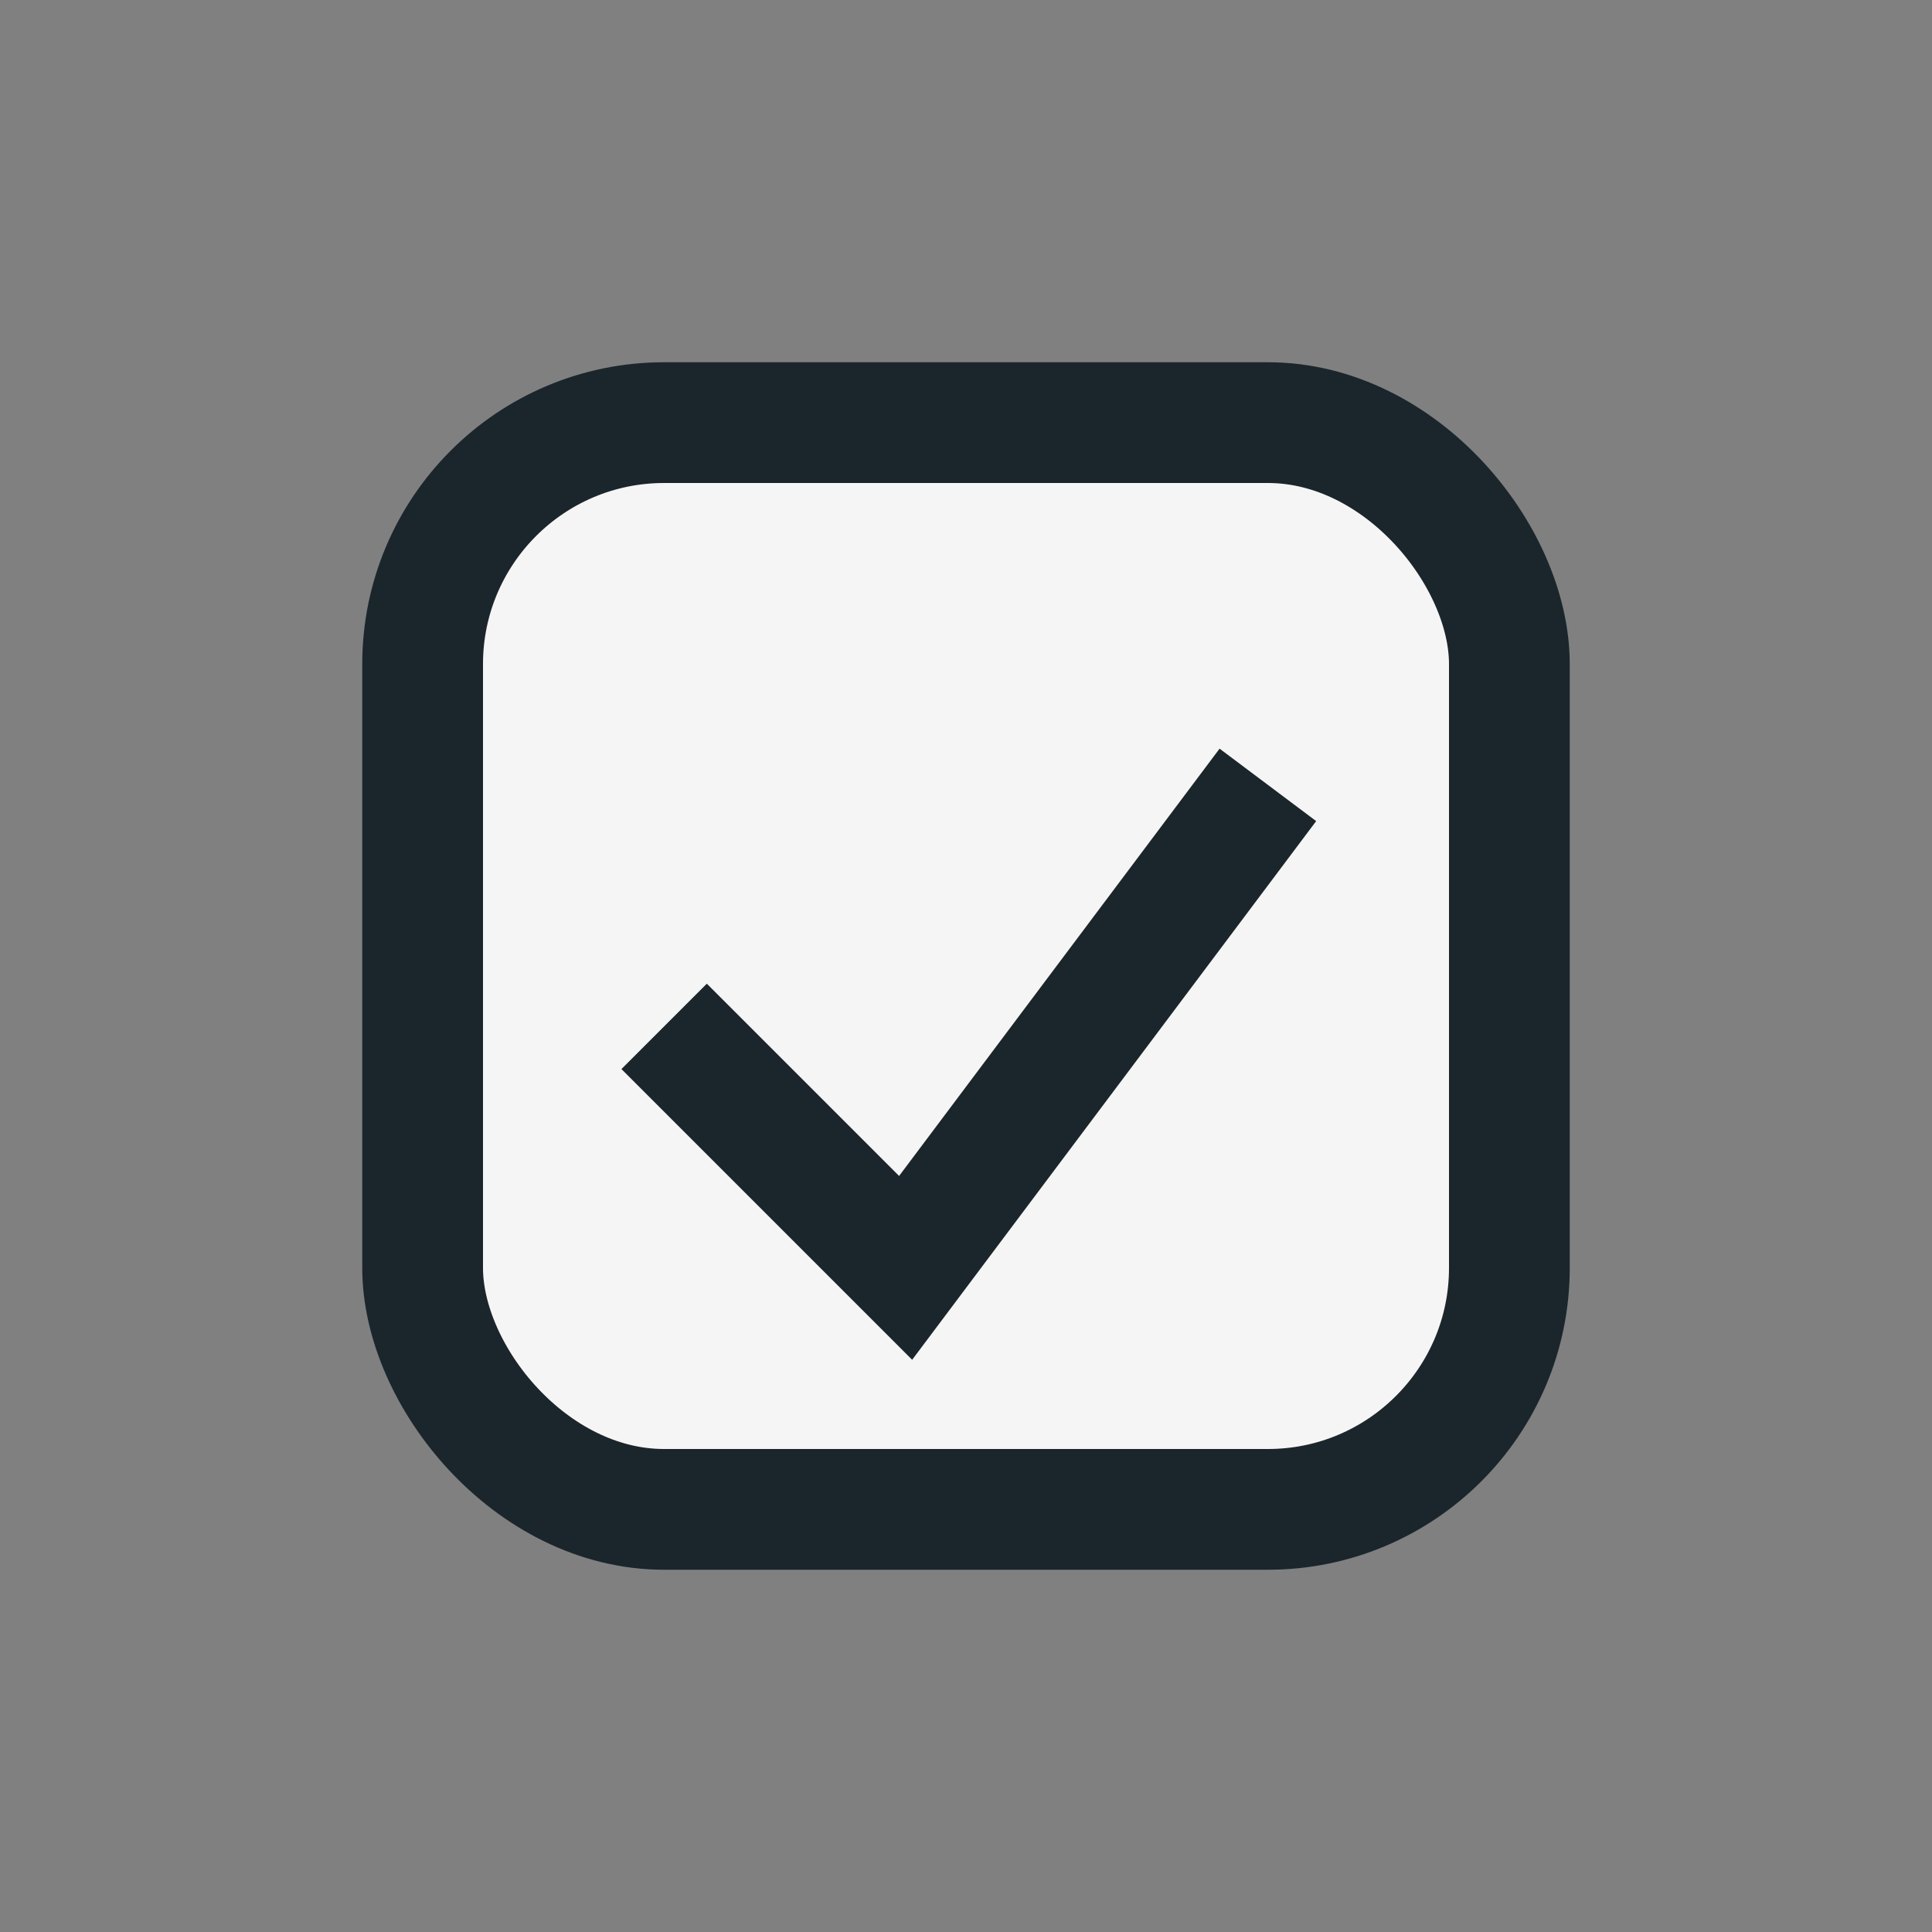
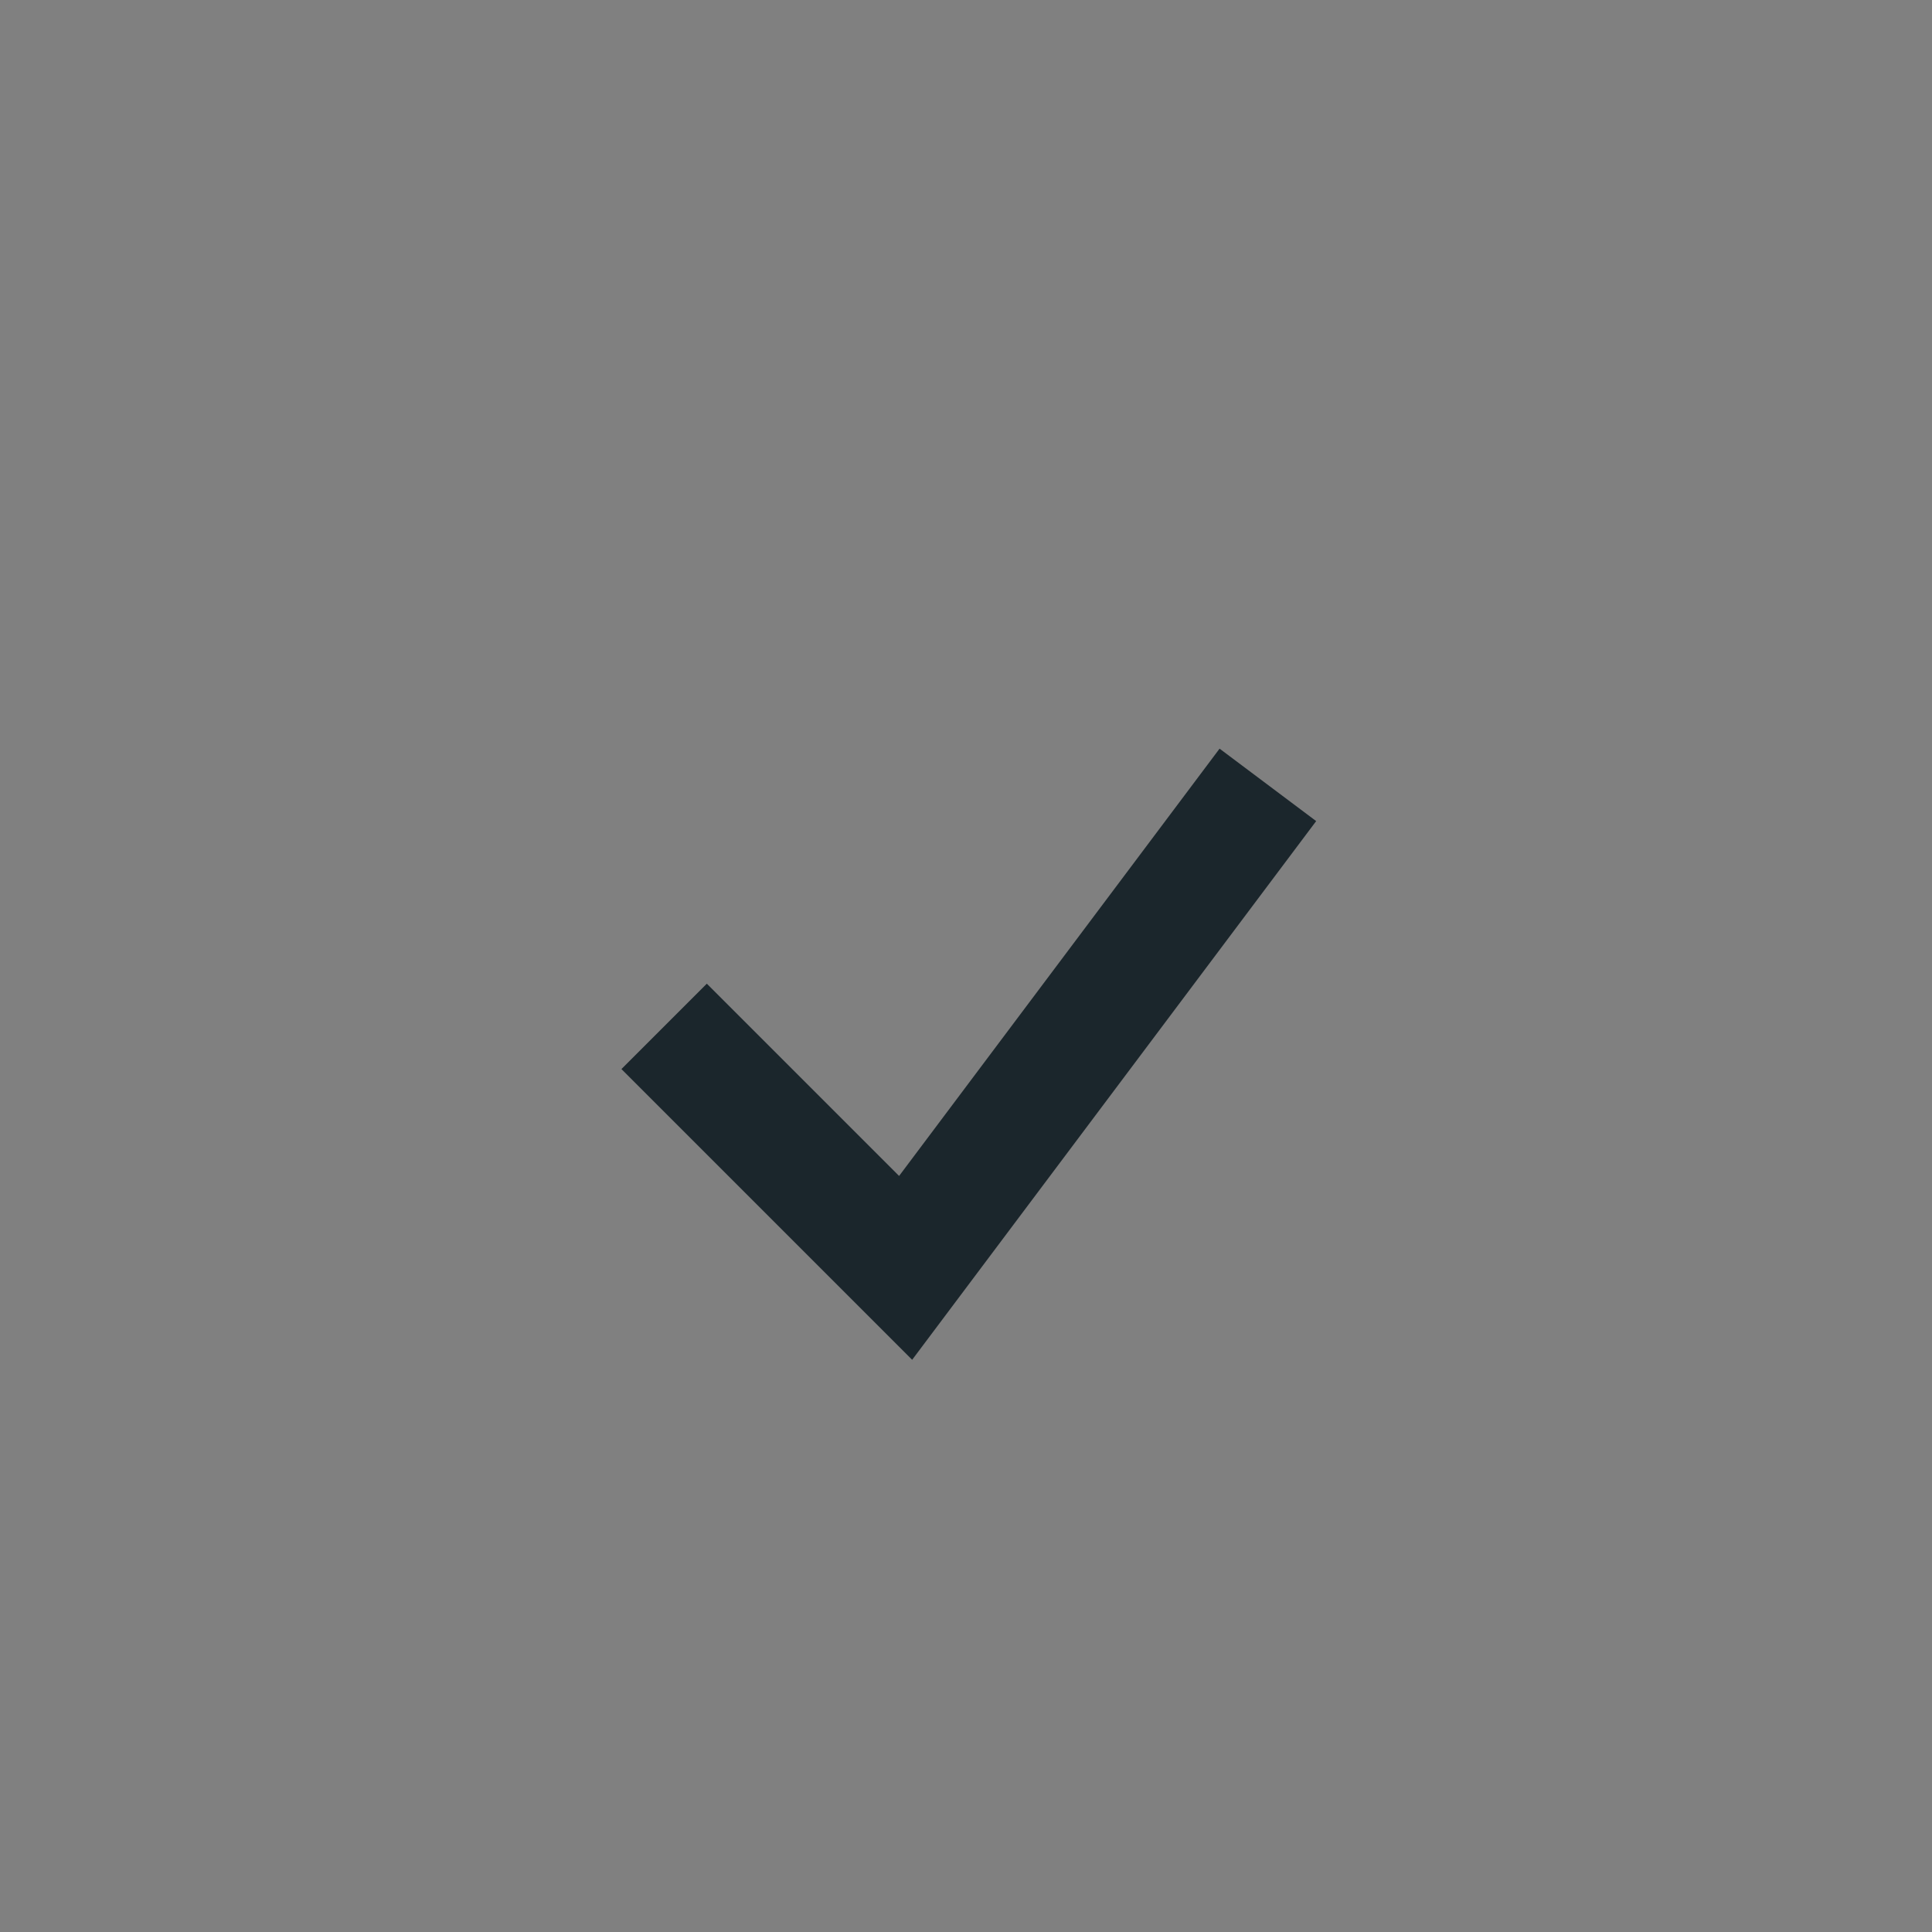
<svg xmlns="http://www.w3.org/2000/svg" width="32" height="32" viewBox="0 0 32 32">
  <rect x="0" y="0" width="32" height="32" fill="#808080" stroke="none" />
-   <rect x="7" y="7" width="18" height="18" rx="4" fill="#F6F5F5" stroke="#1B262C" stroke-width="2" />
  <path d="M11 17l4 4 6-8" stroke="#1B262C" stroke-width="2" fill="none" />
</svg>